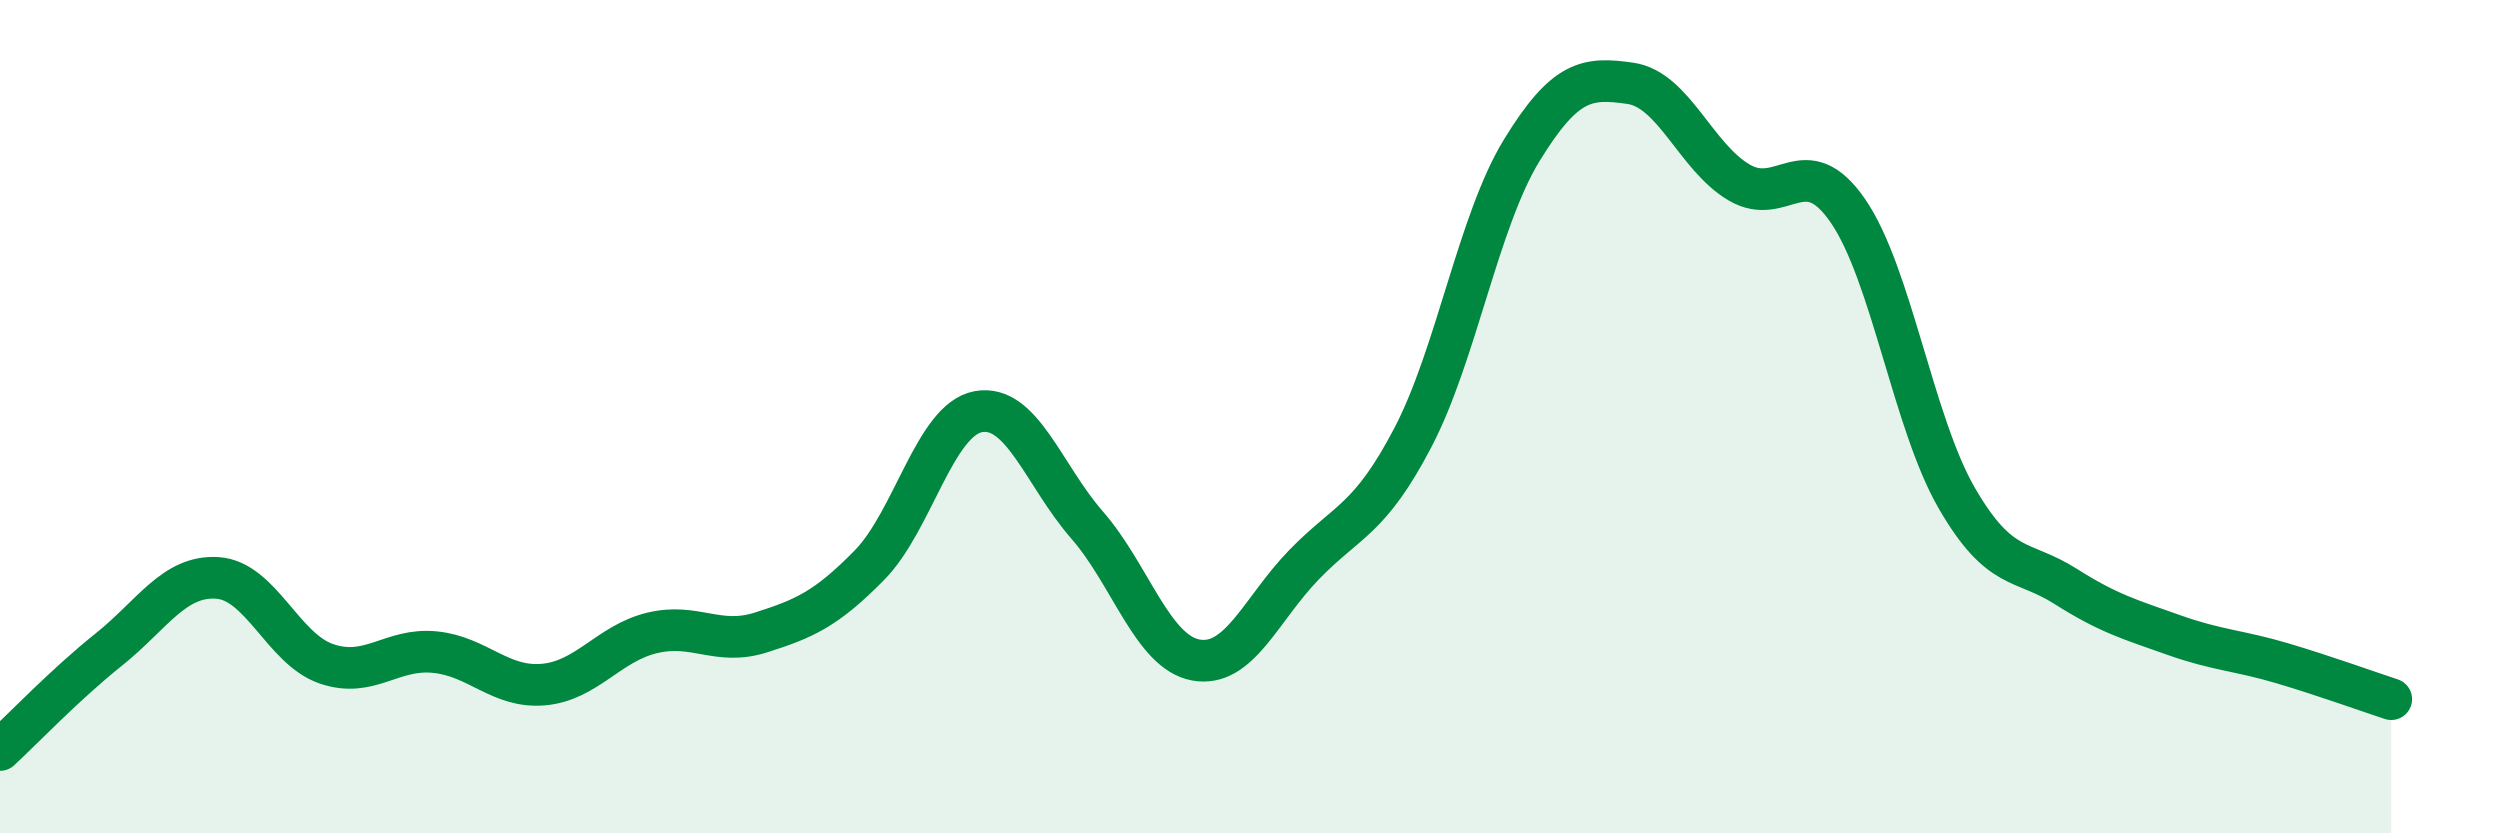
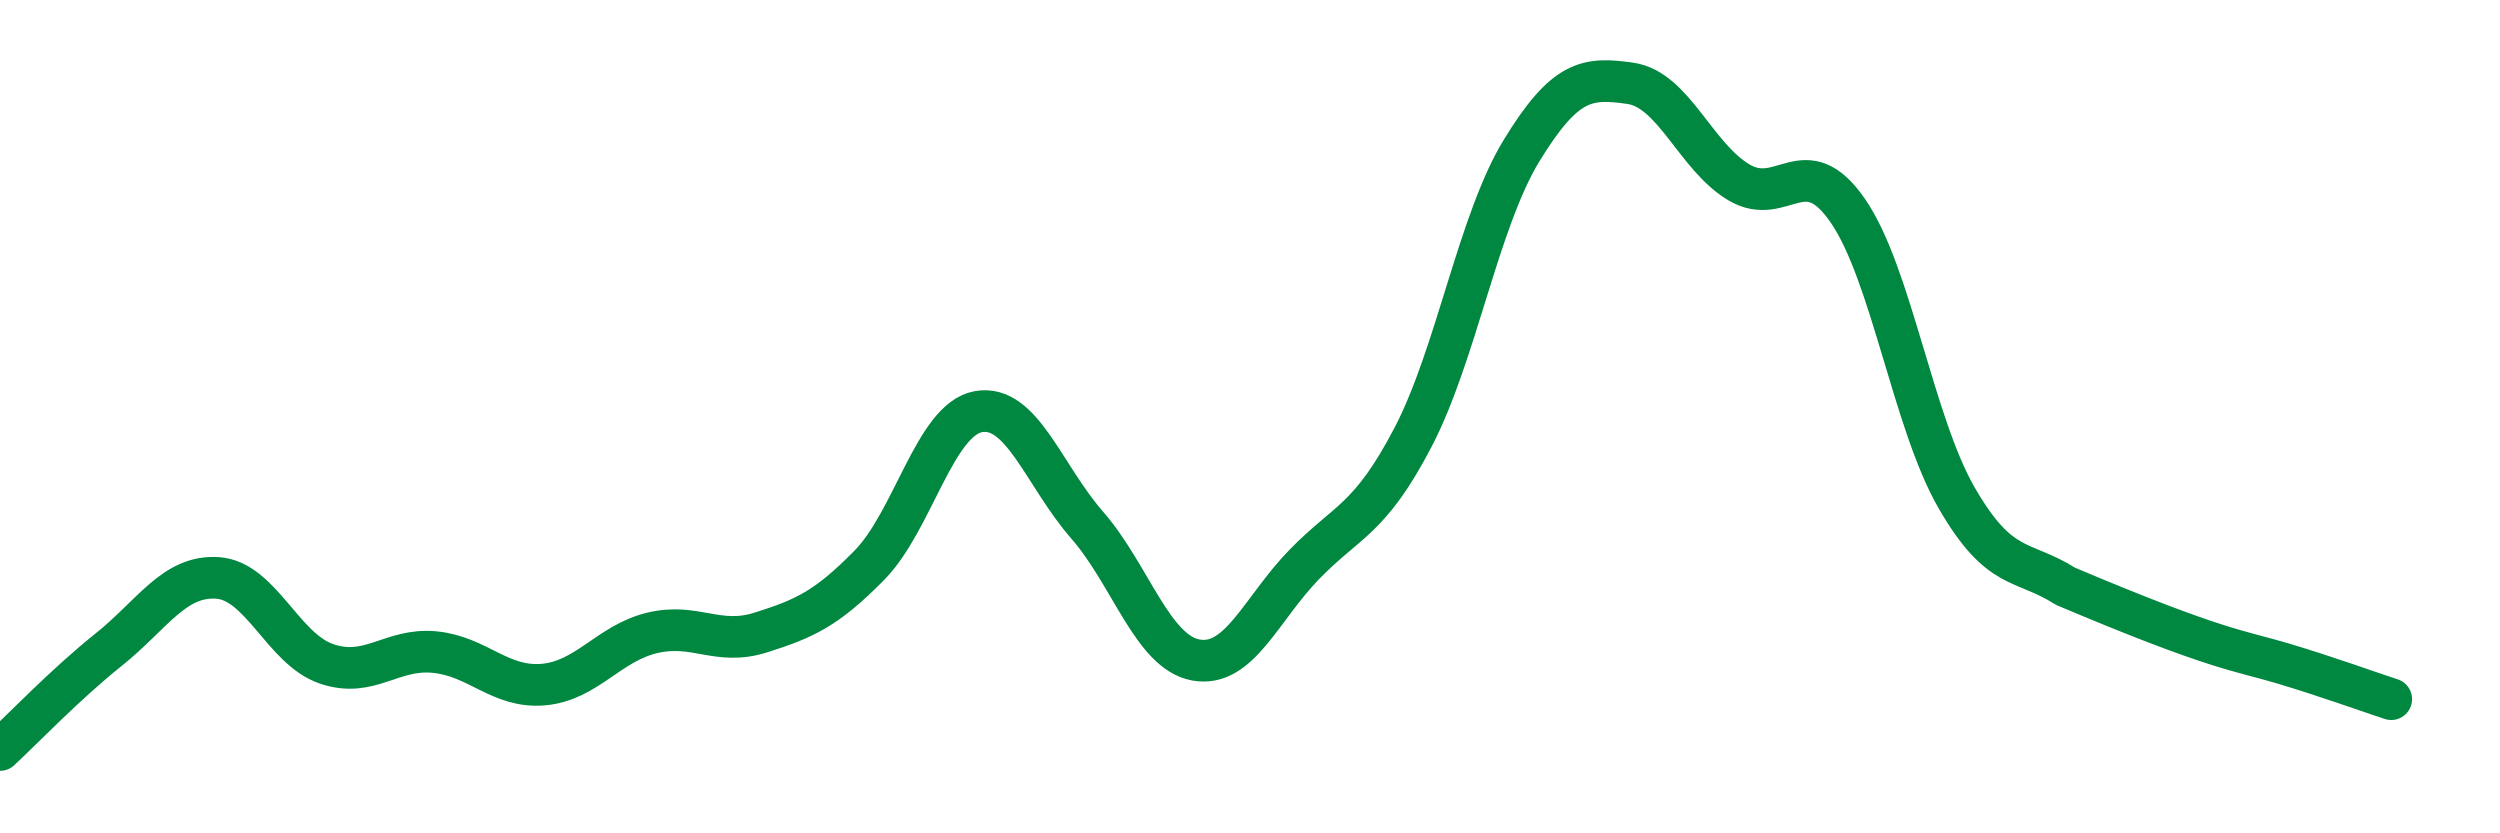
<svg xmlns="http://www.w3.org/2000/svg" width="60" height="20" viewBox="0 0 60 20">
-   <path d="M 0,18 C 0.52,17.52 1.57,16.42 2.61,15.59 C 3.65,14.76 4.18,13.8 5.22,13.87 C 6.26,13.94 6.79,15.57 7.83,15.93 C 8.87,16.29 9.39,15.55 10.43,15.65 C 11.47,15.75 12,16.52 13.04,16.43 C 14.08,16.34 14.61,15.44 15.65,15.19 C 16.69,14.94 17.22,15.51 18.26,15.18 C 19.3,14.85 19.83,14.62 20.87,13.56 C 21.91,12.5 22.44,10.07 23.48,9.88 C 24.52,9.69 25.05,11.41 26.09,12.6 C 27.13,13.79 27.66,15.65 28.7,15.84 C 29.74,16.03 30.26,14.62 31.3,13.55 C 32.34,12.48 32.87,12.49 33.91,10.5 C 34.95,8.51 35.48,5.31 36.52,3.61 C 37.56,1.91 38.09,1.85 39.13,2 C 40.17,2.15 40.7,3.77 41.74,4.38 C 42.78,4.99 43.31,3.55 44.35,5.06 C 45.39,6.57 45.92,10.15 46.96,11.95 C 48,13.75 48.53,13.41 49.57,14.07 C 50.61,14.73 51.13,14.87 52.17,15.24 C 53.21,15.61 53.74,15.61 54.78,15.92 C 55.82,16.23 56.87,16.61 57.39,16.78L57.39 20L0 20Z" fill="#008740" opacity="0.1" stroke-linecap="round" stroke-linejoin="round" />
-   <path d="M 0,18 C 0.52,17.52 1.57,16.42 2.61,15.59 C 3.65,14.76 4.18,13.8 5.22,13.87 C 6.26,13.94 6.79,15.57 7.83,15.93 C 8.87,16.29 9.39,15.55 10.43,15.65 C 11.47,15.75 12,16.52 13.04,16.43 C 14.08,16.34 14.61,15.44 15.65,15.19 C 16.69,14.94 17.22,15.51 18.26,15.18 C 19.3,14.85 19.83,14.62 20.87,13.56 C 21.91,12.5 22.44,10.07 23.48,9.88 C 24.52,9.69 25.05,11.41 26.09,12.6 C 27.13,13.79 27.66,15.65 28.7,15.84 C 29.74,16.03 30.26,14.62 31.3,13.55 C 32.34,12.48 32.87,12.49 33.91,10.5 C 34.95,8.51 35.48,5.31 36.52,3.61 C 37.56,1.91 38.09,1.85 39.13,2 C 40.17,2.15 40.7,3.77 41.74,4.38 C 42.78,4.99 43.31,3.55 44.35,5.06 C 45.39,6.57 45.92,10.15 46.96,11.95 C 48,13.75 48.53,13.41 49.57,14.07 C 50.61,14.73 51.13,14.87 52.17,15.24 C 53.21,15.61 53.74,15.61 54.78,15.92 C 55.82,16.23 56.87,16.61 57.39,16.78" stroke="#008740" stroke-width="1" fill="none" stroke-linecap="round" stroke-linejoin="round" />
+   <path d="M 0,18 C 0.52,17.52 1.57,16.42 2.61,15.59 C 3.65,14.76 4.18,13.8 5.22,13.87 C 6.26,13.94 6.79,15.57 7.83,15.93 C 8.87,16.29 9.39,15.55 10.43,15.65 C 11.47,15.75 12,16.52 13.04,16.43 C 14.08,16.34 14.61,15.44 15.65,15.19 C 16.69,14.94 17.22,15.51 18.26,15.18 C 19.3,14.85 19.83,14.62 20.87,13.56 C 21.91,12.5 22.44,10.07 23.48,9.88 C 24.52,9.69 25.05,11.41 26.09,12.6 C 27.13,13.79 27.66,15.65 28.7,15.84 C 29.74,16.03 30.26,14.62 31.3,13.55 C 32.34,12.48 32.87,12.49 33.91,10.5 C 34.95,8.51 35.48,5.31 36.52,3.61 C 37.56,1.91 38.09,1.85 39.13,2 C 40.17,2.15 40.7,3.77 41.74,4.38 C 42.78,4.99 43.31,3.55 44.35,5.06 C 45.39,6.57 45.92,10.15 46.96,11.95 C 48,13.75 48.53,13.41 49.57,14.07 C 53.21,15.61 53.74,15.61 54.78,15.92 C 55.82,16.23 56.87,16.61 57.39,16.78" stroke="#008740" stroke-width="1" fill="none" stroke-linecap="round" stroke-linejoin="round" />
</svg>